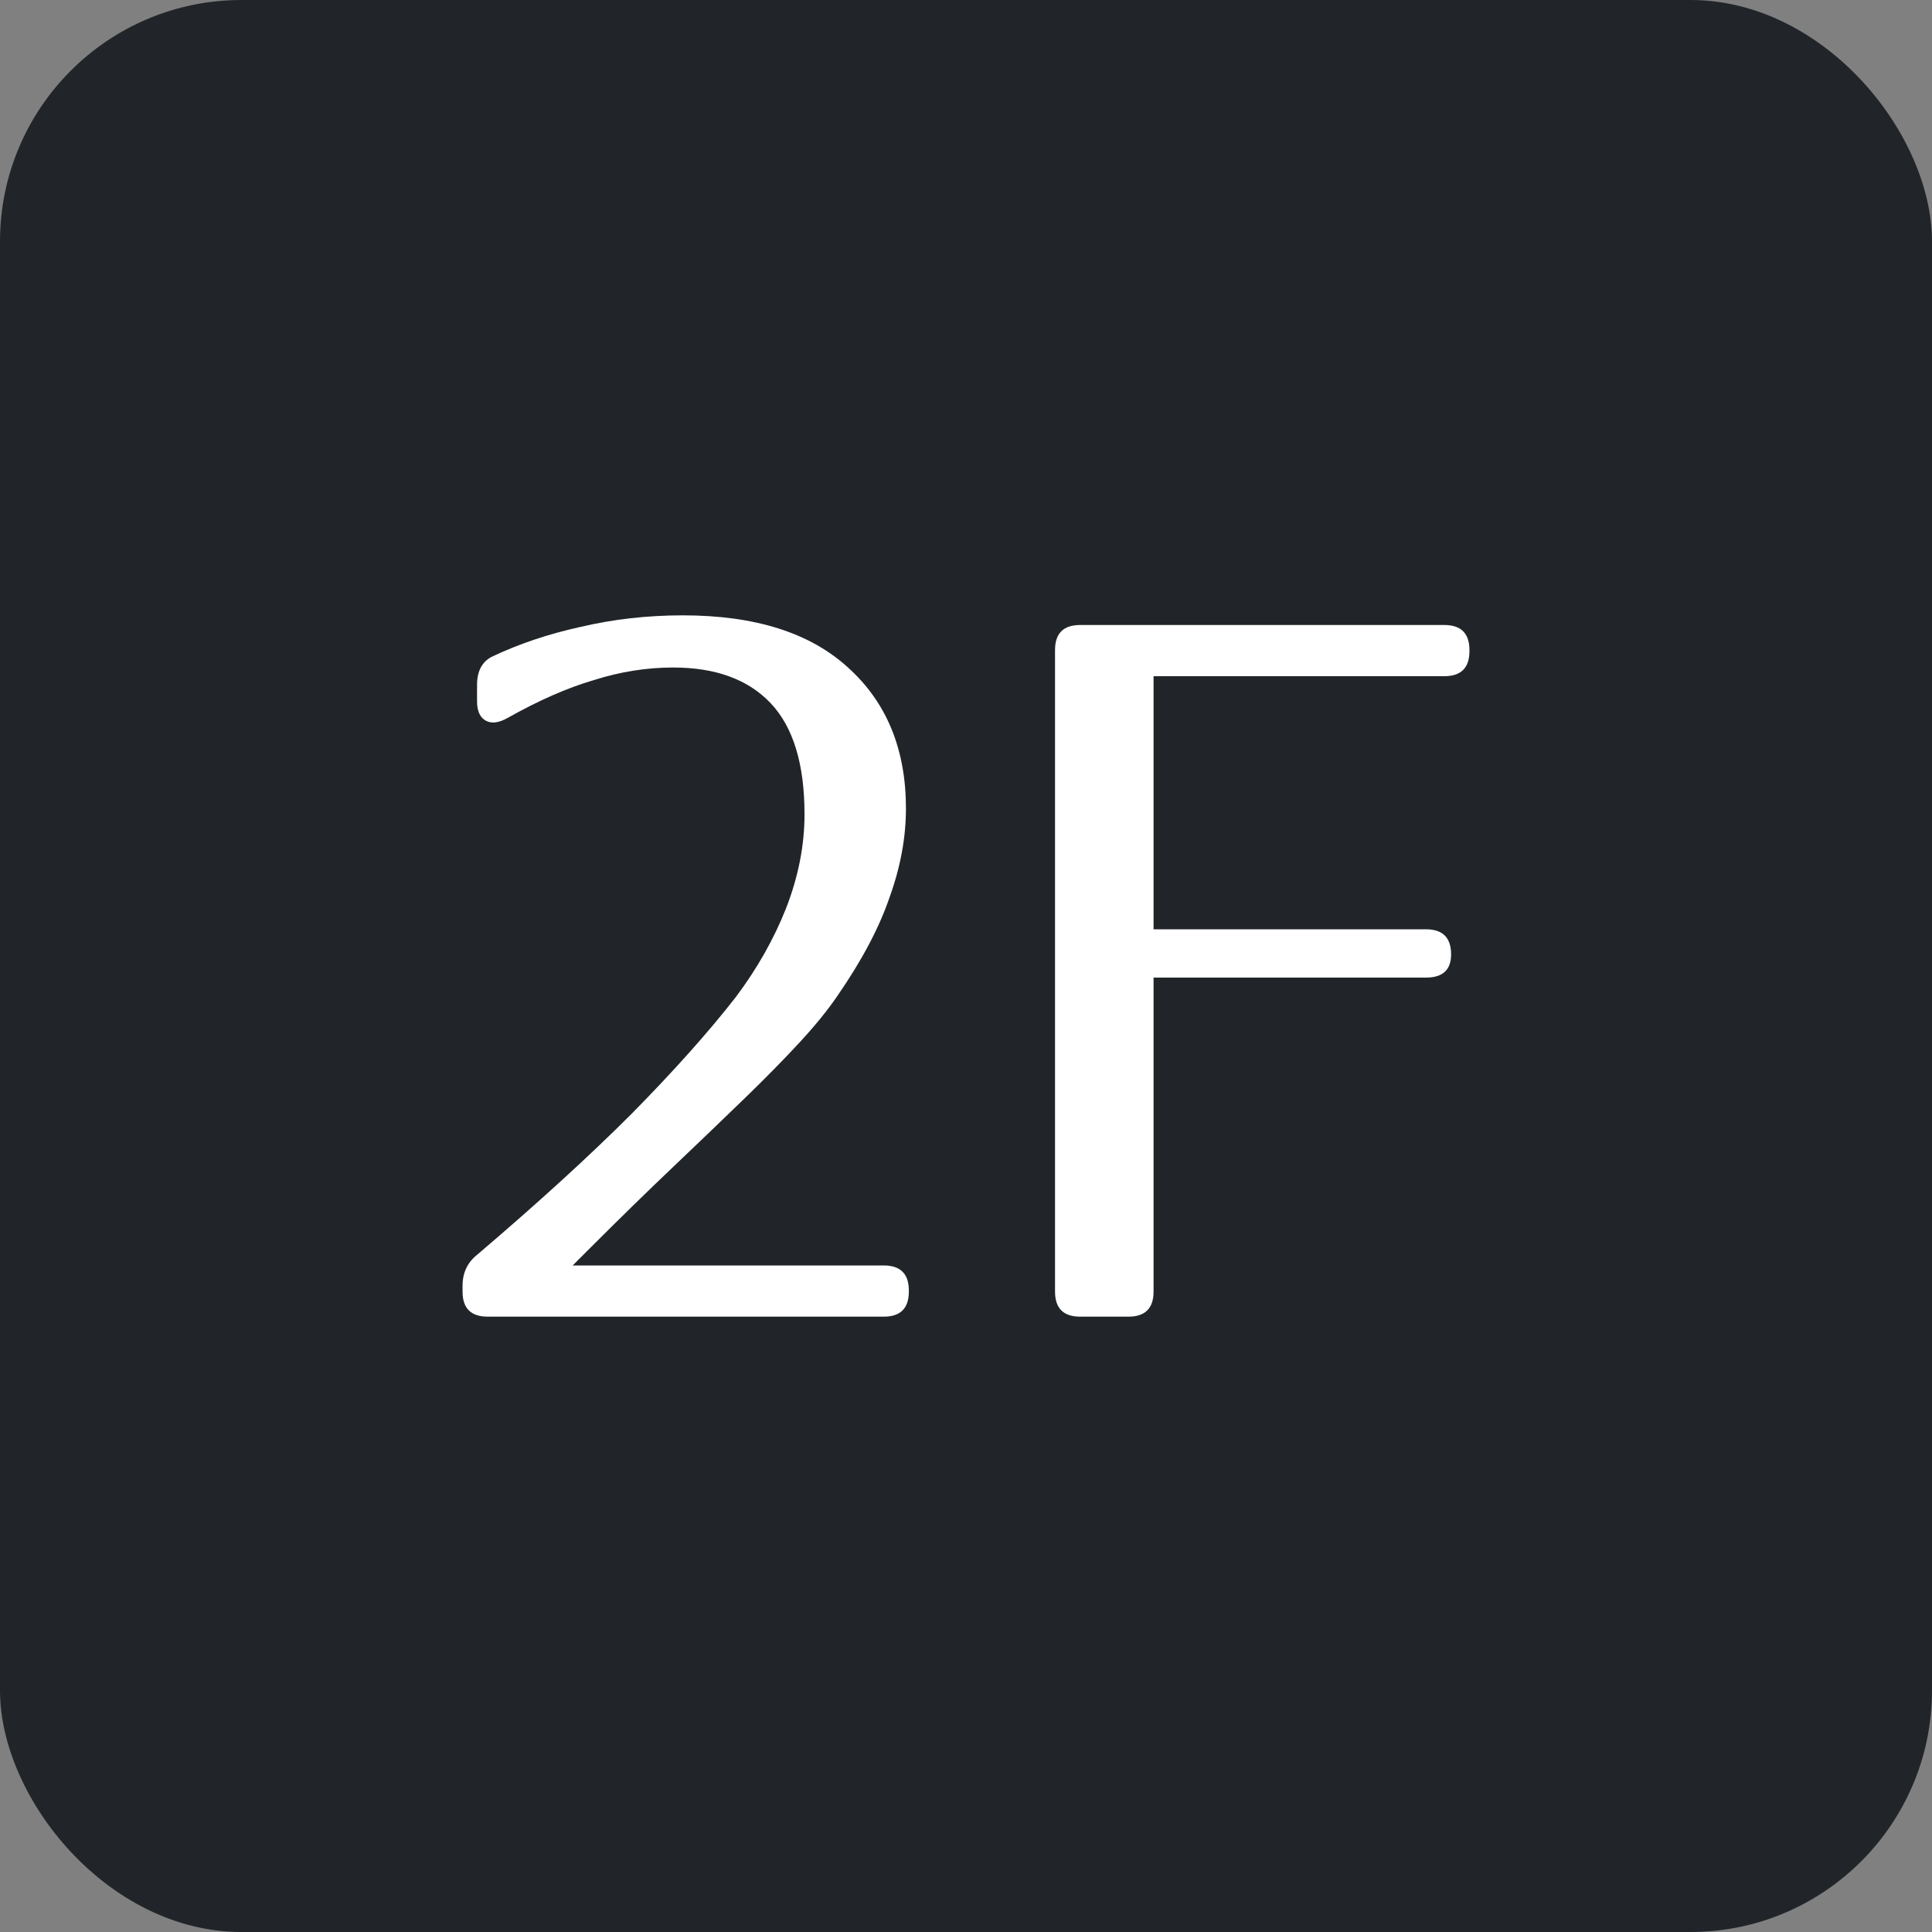
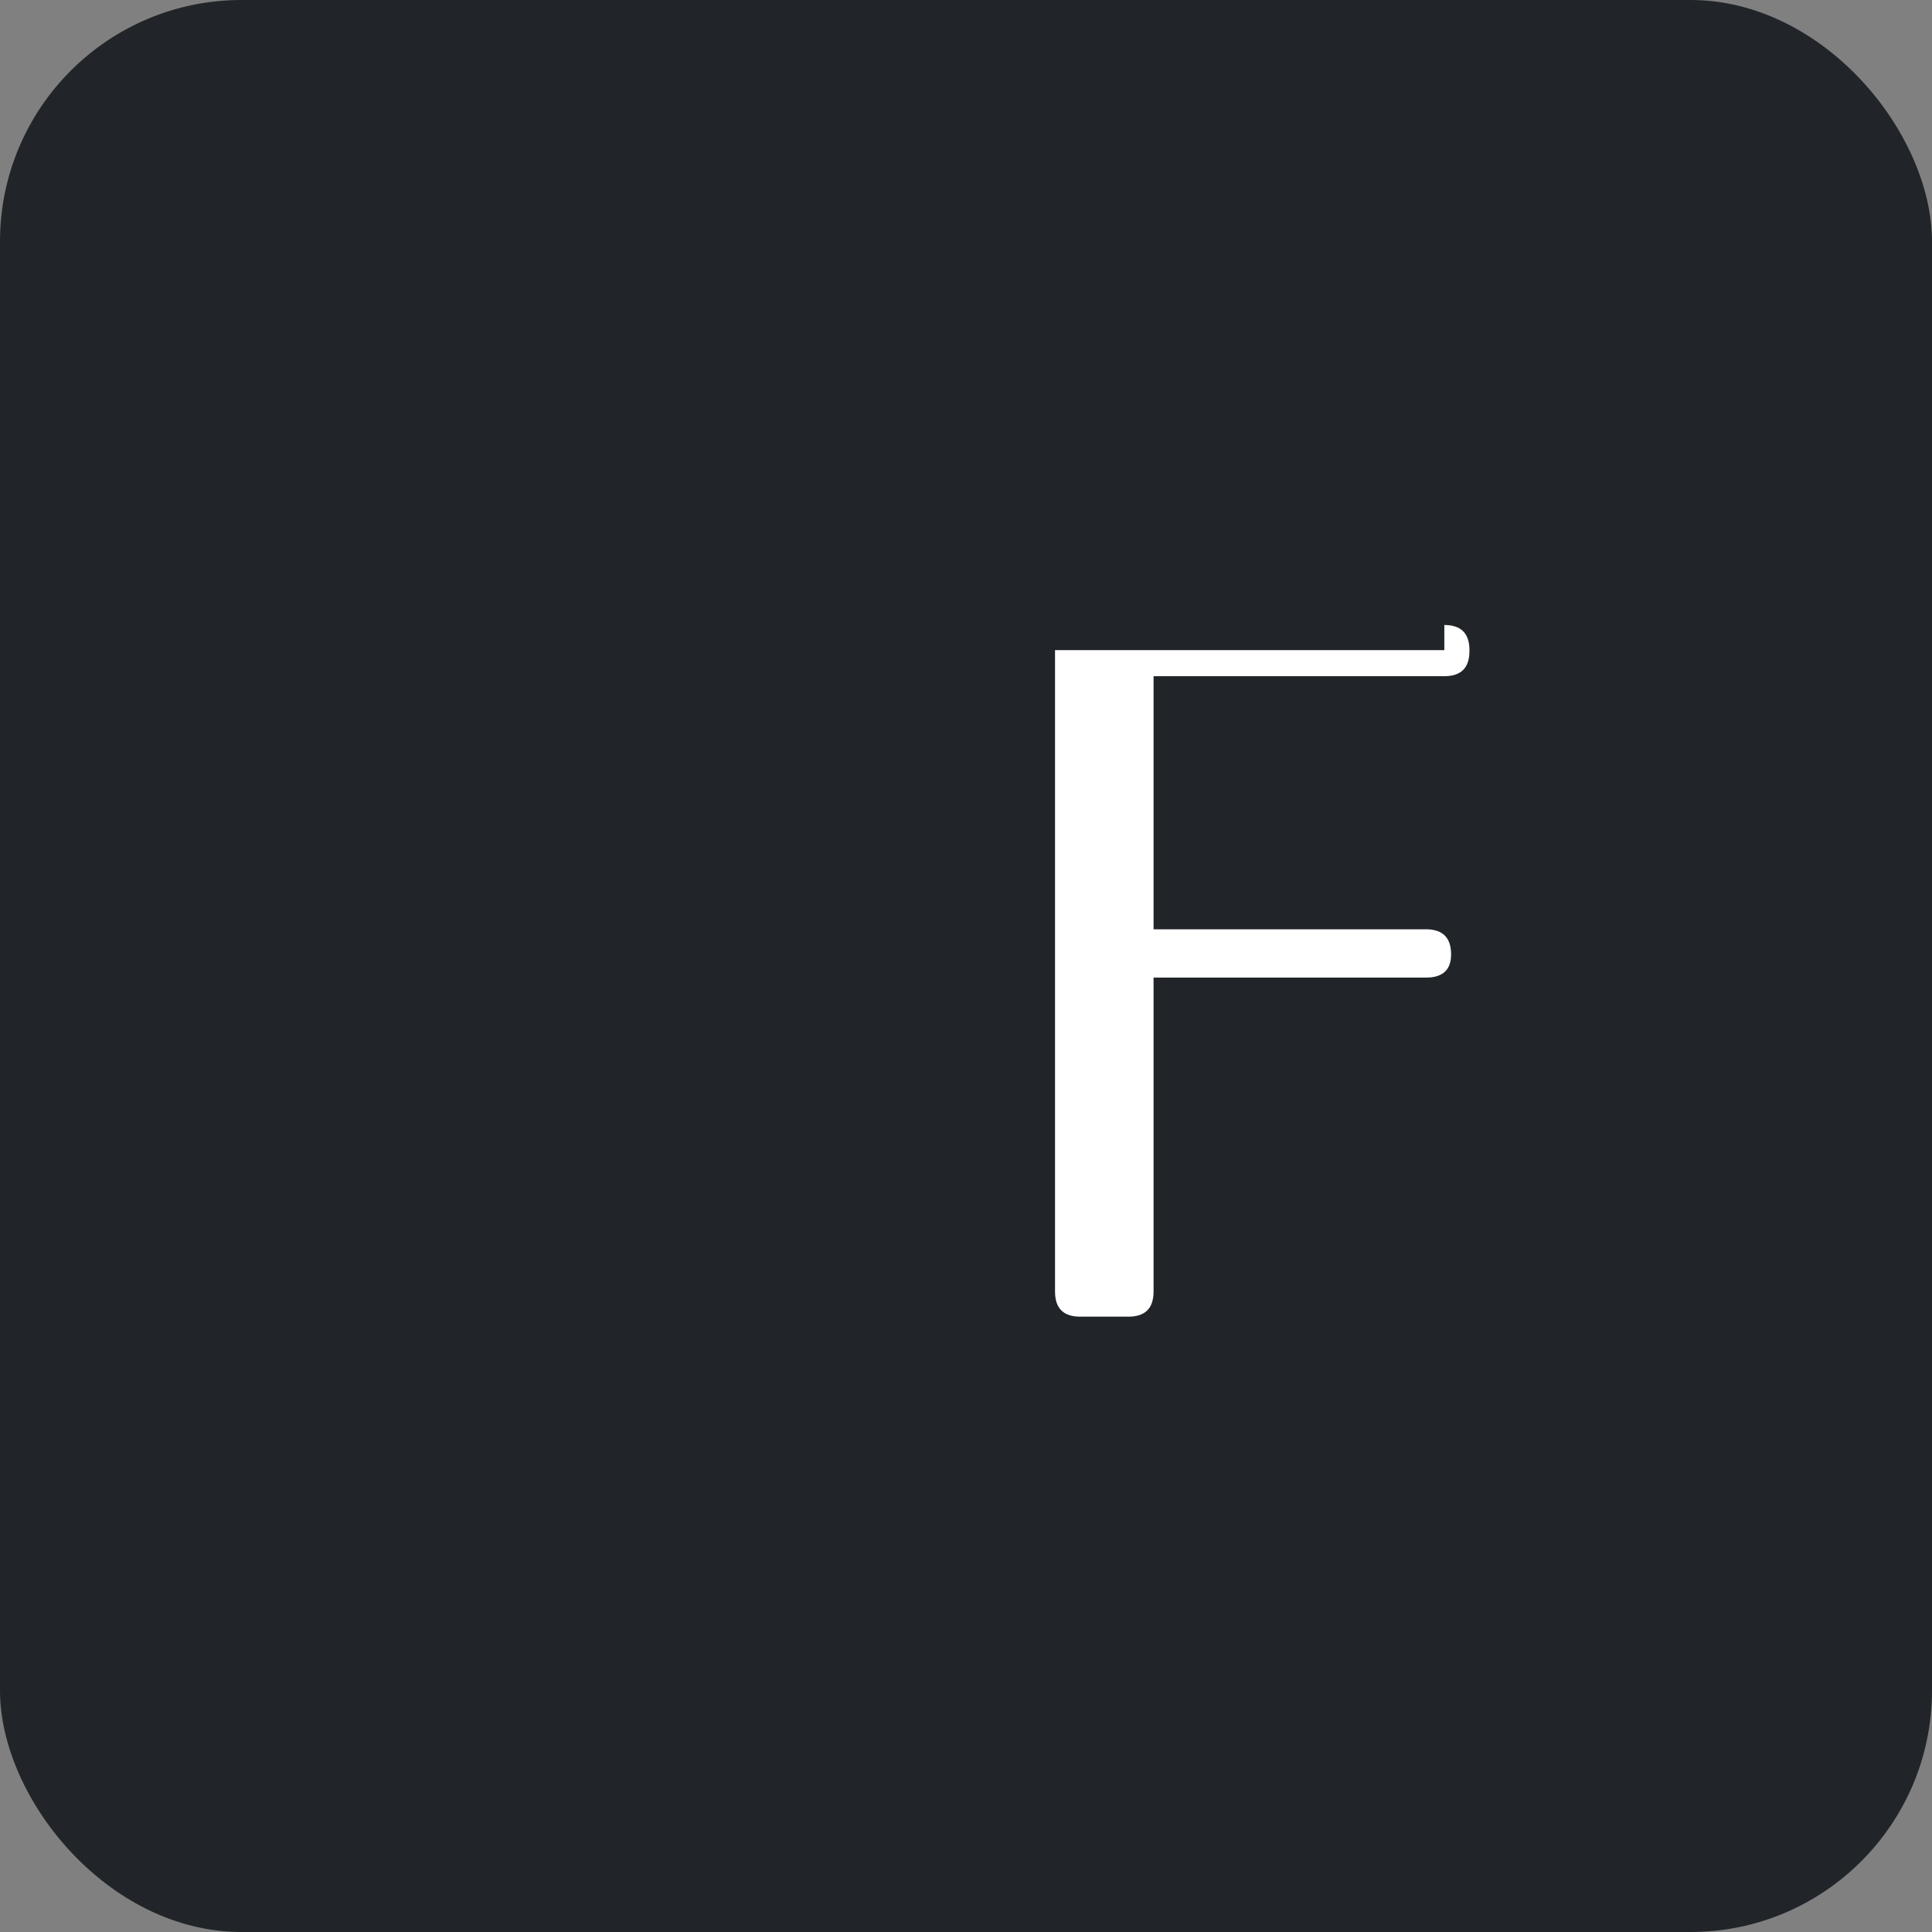
<svg xmlns="http://www.w3.org/2000/svg" width="24" height="24" viewBox="0 0 24 24" fill="none">
  <rect x="0" y="0" width="24" height="24" fill="#808080" stroke="none" />
  <rect width="24" height="24" rx="3" fill="#212529" />
-   <path d="M17.942 7.764C18.15 7.764 18.254 7.868 18.254 8.076V8.088C18.254 8.296 18.15 8.4 17.942 8.4H14.33V11.544H17.714C17.922 11.544 18.026 11.648 18.026 11.856C18.026 12.048 17.922 12.144 17.714 12.144H14.33V16.044C14.33 16.252 14.226 16.356 14.018 16.356H13.418C13.21 16.356 13.106 16.252 13.106 16.044V8.076C13.106 7.868 13.21 7.764 13.418 7.764H17.942Z" fill="white" />
-   <path d="M5.926 8.508C5.926 8.34 5.986 8.224 6.106 8.16C6.442 8 6.81 7.876 7.21 7.788C7.618 7.692 8.042 7.644 8.482 7.644C9.378 7.644 10.062 7.86 10.534 8.292C11.014 8.724 11.254 9.308 11.254 10.044C11.254 10.404 11.186 10.772 11.05 11.148C10.922 11.524 10.706 11.932 10.402 12.372C10.282 12.548 10.126 12.74 9.934 12.948C9.742 13.156 9.514 13.388 9.25 13.644C8.986 13.9 8.69 14.184 8.362 14.496C8.042 14.8 7.698 15.136 7.33 15.504L7.114 15.72H10.978C11.186 15.72 11.29 15.824 11.29 16.032V16.044C11.29 16.252 11.186 16.356 10.978 16.356H6.058C5.85 16.356 5.746 16.252 5.746 16.044V15.972C5.746 15.812 5.806 15.684 5.926 15.588C6.678 14.948 7.318 14.364 7.846 13.836C8.374 13.3 8.806 12.816 9.142 12.384C9.406 12.032 9.614 11.664 9.766 11.28C9.918 10.888 9.994 10.5 9.994 10.116C9.994 9.492 9.854 9.032 9.574 8.736C9.294 8.44 8.89 8.292 8.362 8.292C8.034 8.292 7.706 8.344 7.378 8.448C7.05 8.544 6.694 8.7 6.31 8.916C6.198 8.98 6.106 8.992 6.034 8.952C5.962 8.912 5.926 8.832 5.926 8.712V8.508Z" fill="white" />
+   <path d="M17.942 7.764C18.15 7.764 18.254 7.868 18.254 8.076V8.088C18.254 8.296 18.15 8.4 17.942 8.4H14.33V11.544H17.714C17.922 11.544 18.026 11.648 18.026 11.856C18.026 12.048 17.922 12.144 17.714 12.144H14.33V16.044C14.33 16.252 14.226 16.356 14.018 16.356H13.418C13.21 16.356 13.106 16.252 13.106 16.044V8.076H17.942Z" fill="white" />
</svg>